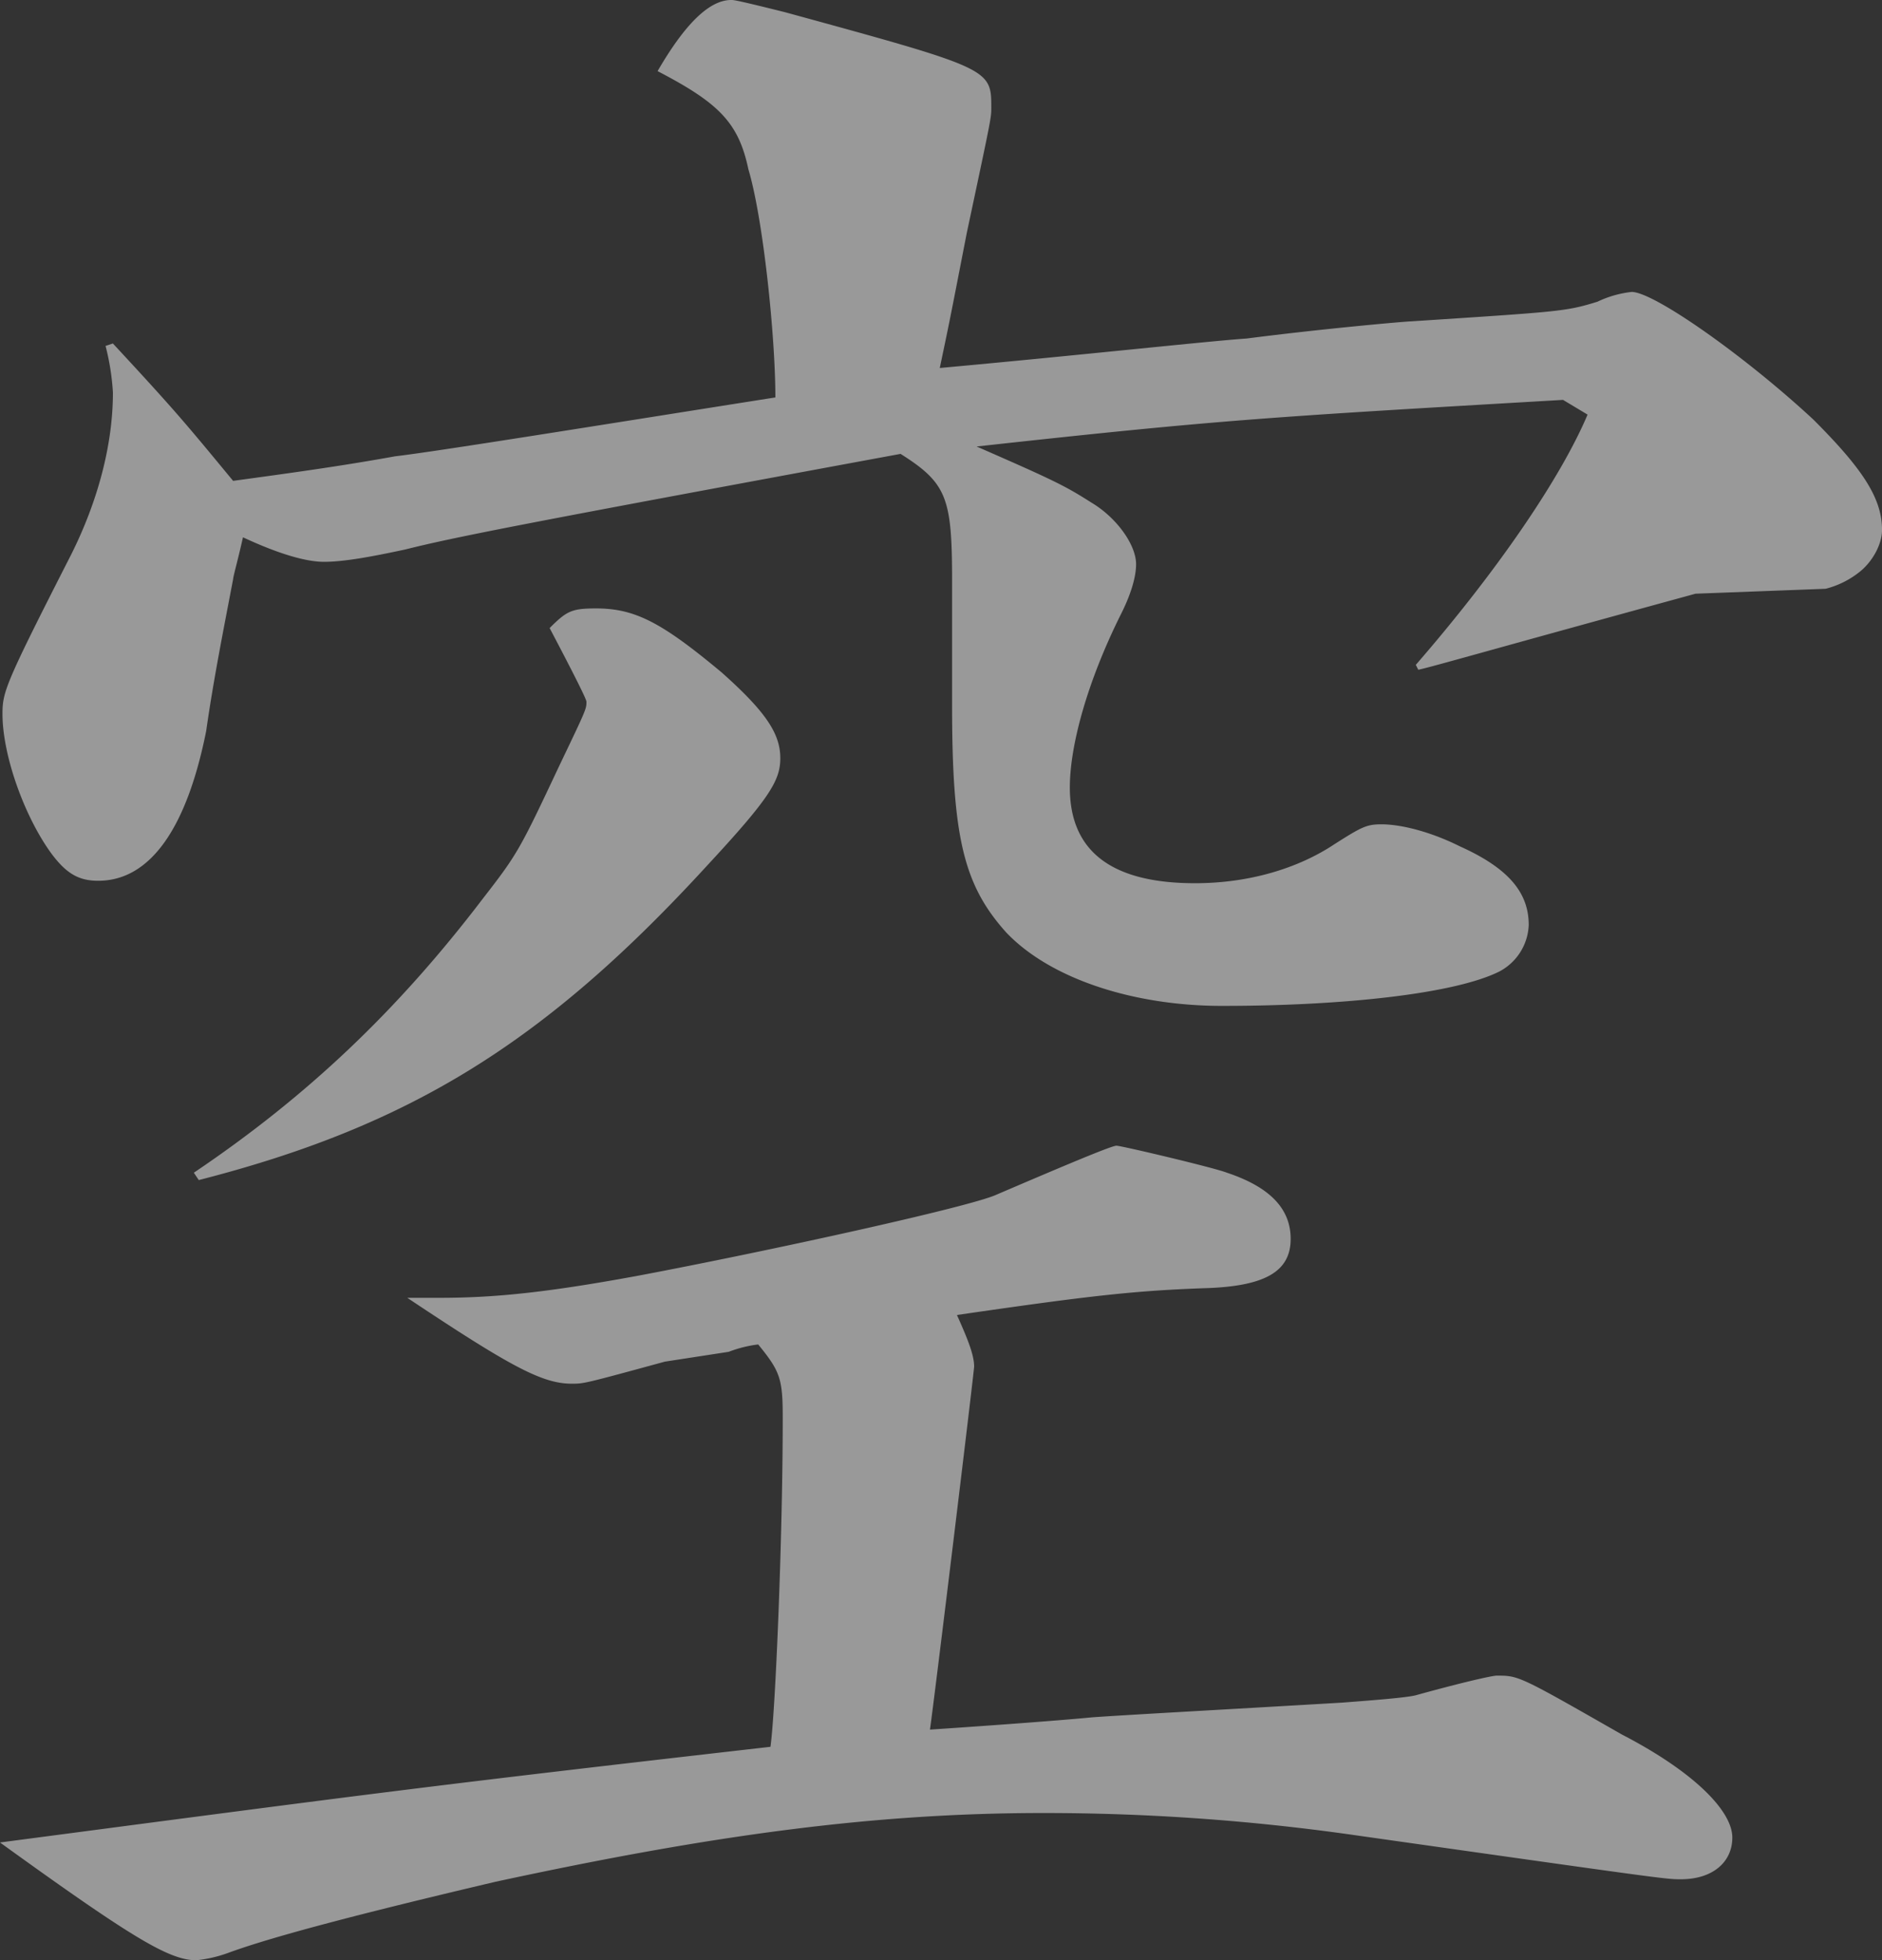
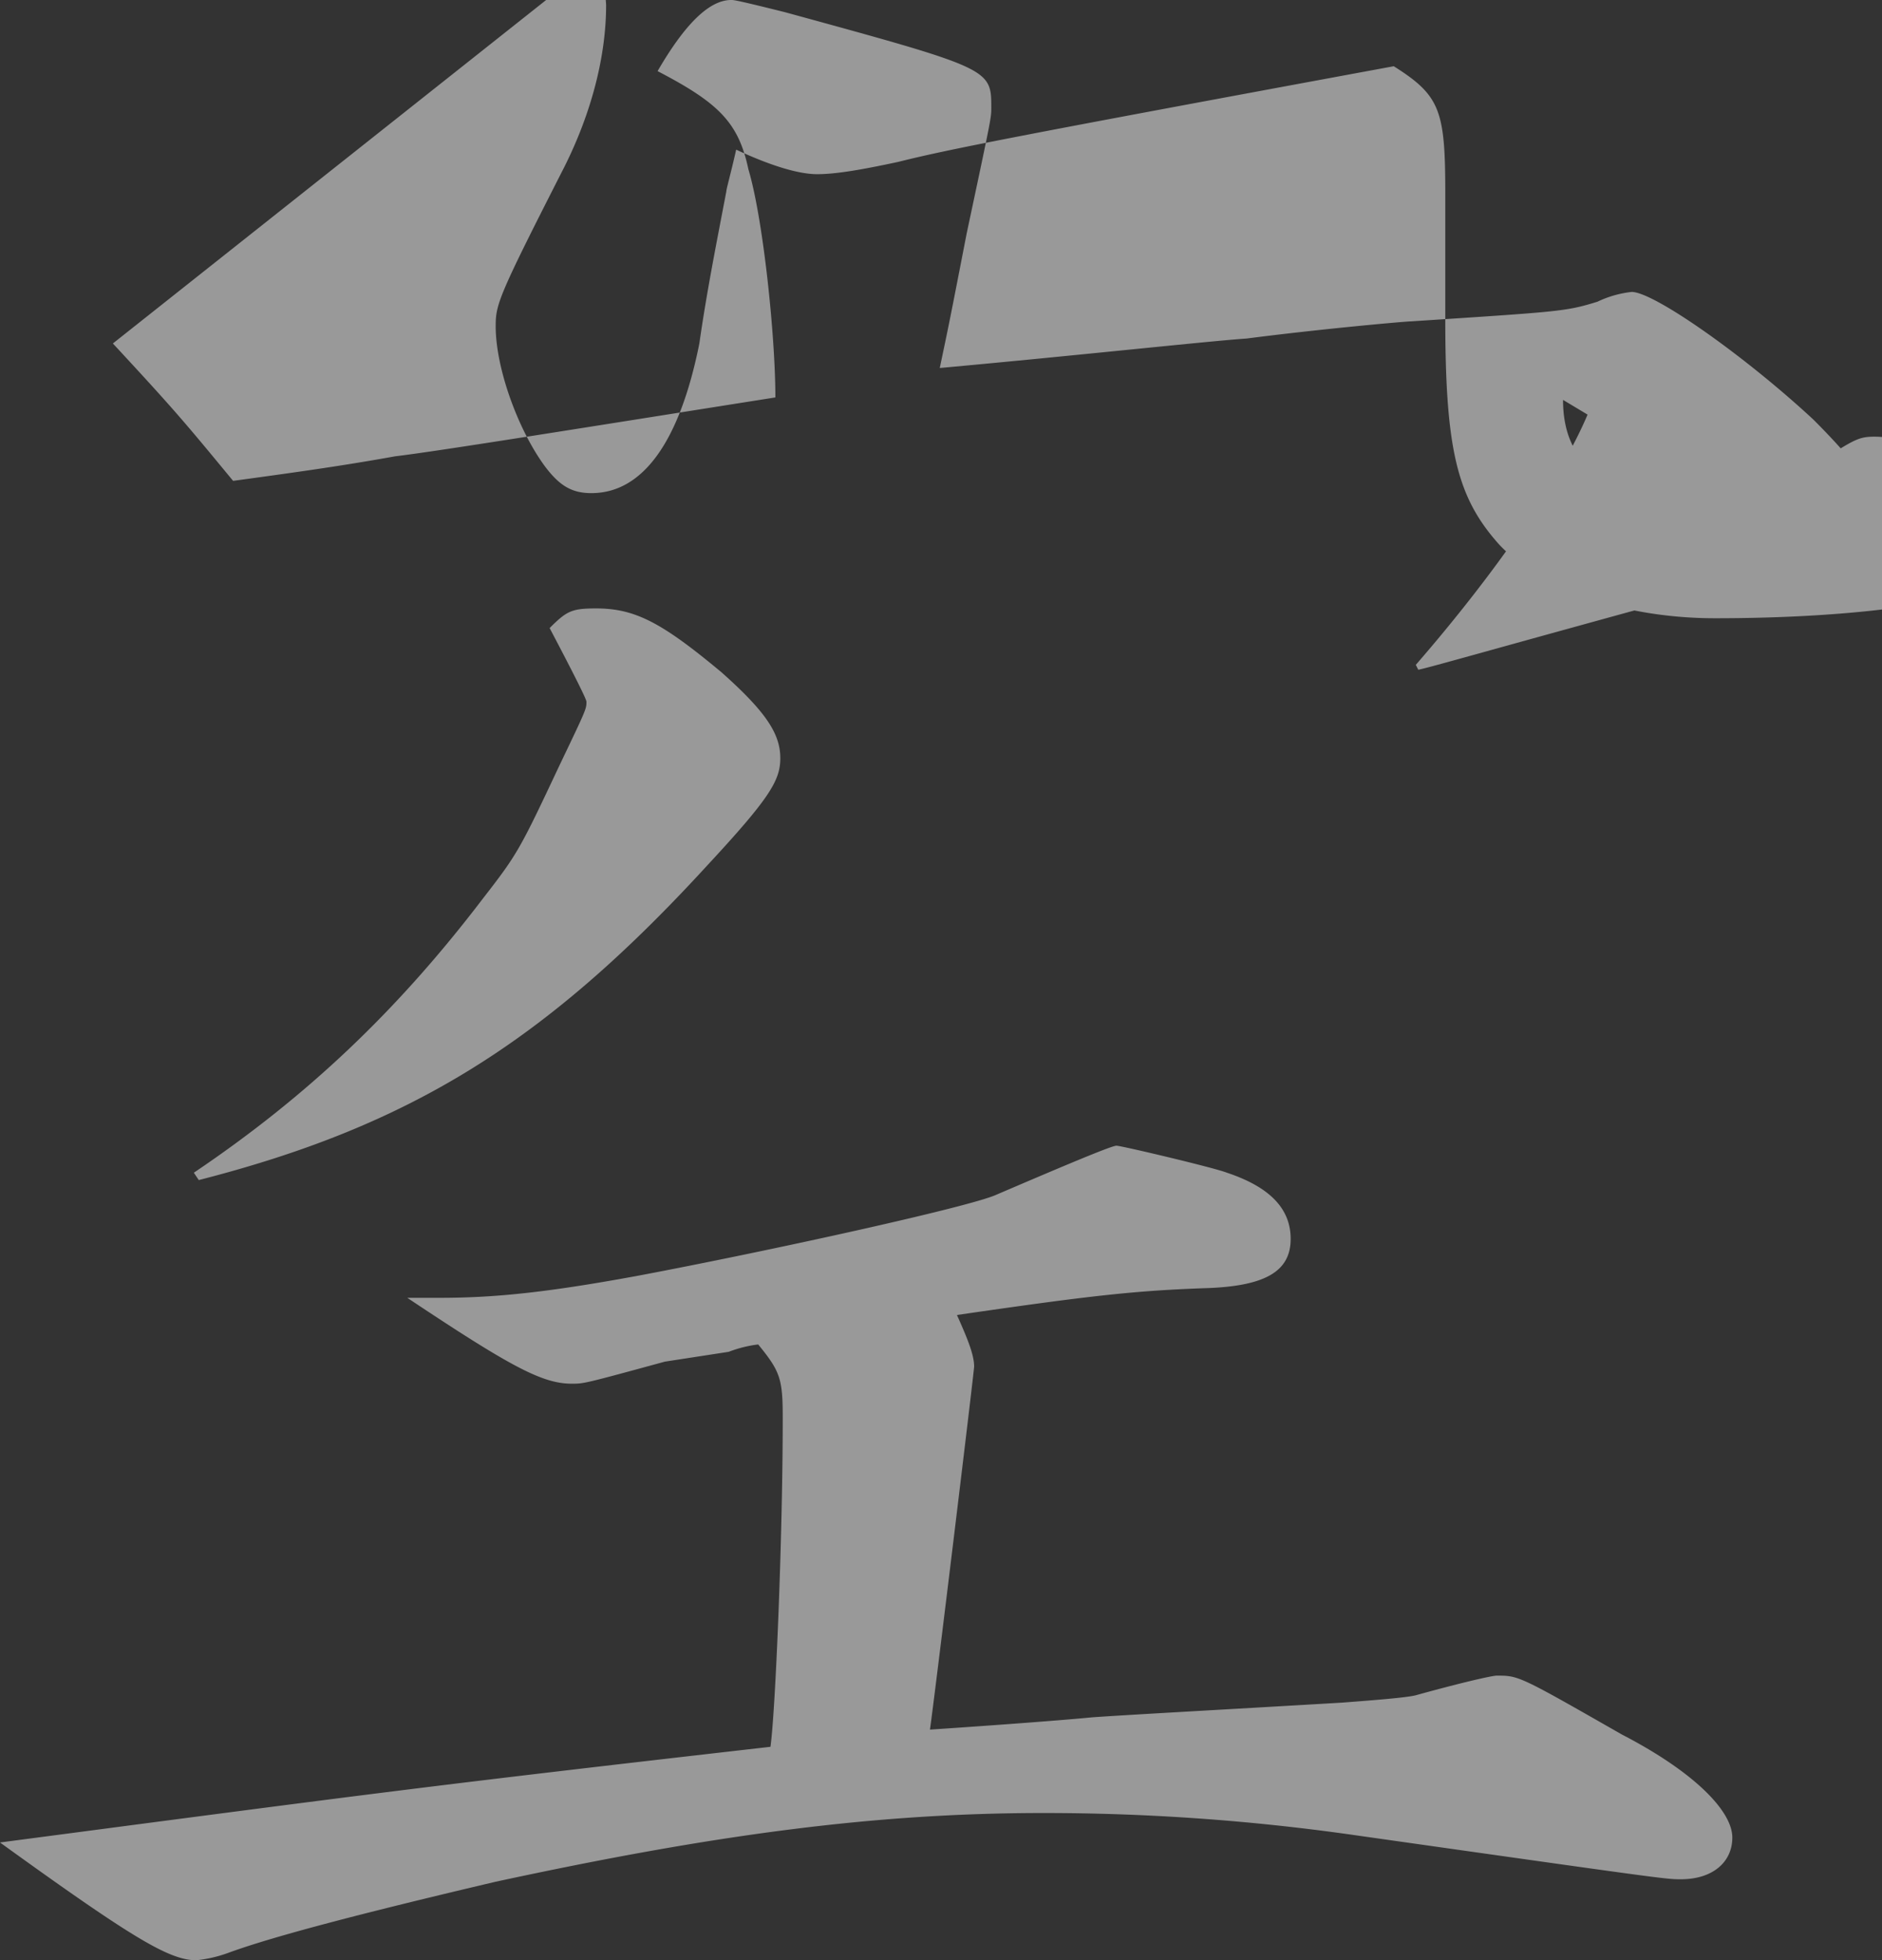
<svg xmlns="http://www.w3.org/2000/svg" width="402.576" height="419.372" viewBox="0 0 402.576 419.372">
  <rect x="0" y="0" width="402.576" height="419.372" fill="#333333" stroke="none" />
  <g id="グループ化_7" data-name="グループ化 7" opacity="0.5">
-     <path id="パス_5" data-name="パス 5" d="M621.254,3104.935c11.548,0,22.57-1.05,42.514-4.724,27.819-5.249,70.857-14.7,76.632-17.32,14.7-6.3,24.668-10.5,25.719-10.5s20.994,4.724,23.618,5.774c9.448,3.148,13.648,7.872,13.648,14.171,0,6.824-5.249,9.973-17.321,10.5-15.746.525-25.193,1.574-54.062,5.773,2.1,4.724,3.675,8.4,3.675,11.021,0,1.051-8.4,70.334-9.448,77.681,15.746-1.049,29.394-2.1,34.642-2.623,7.347-.526,26.768-1.575,53.536-3.15,6.824-.524,13.646-1.049,15.746-1.574,9.448-2.624,16.271-4.2,17.321-4.2,4.723,0,4.723,0,26.768,12.6,15.221,7.872,23.619,16.271,23.619,22.043,0,5.25-4.2,8.922-11.022,8.922-3.149,0-3.149,0-69.808-9.447a468.812,468.812,0,0,0-66.658-4.724c-36.217,0-70.859,4.724-117.048,14.7-26.768,6.3-47.238,11.547-57.21,15.22a27.925,27.925,0,0,1-6.824,1.575c-5.773,0-13.646-4.723-41.989-25.194,79.781-10.5,91.327-12.071,164.809-20.47,1.05-7.348,2.624-44.613,2.624-70.332,0-8.4-.525-9.973-5.249-15.746a26.2,26.2,0,0,0-6.3,1.574l-13.648,2.1c-17.32,4.723-17.32,4.723-19.944,4.723-6.3,0-13.122-3.675-35.167-18.371Zm-69.808-204.174c13.648,14.7,15.746,17.32,25.719,29.392,11.547-1.574,23.094-3.149,34.641-5.249,8.924-1.048,41.465-6.3,81.356-12.6,0-13.122-2.624-38.316-5.775-48.813-2.1-9.971-6.3-14.171-19.42-20.995,5.773-9.973,11.022-15.221,15.746-15.221.525,0,1.049,0,11.547,2.625,44.089,12.072,44.089,12.072,44.089,20.47,0,2.1,0,2.1-5.249,26.768-3.674,18.9-3.674,18.9-5.773,28.869,28.868-2.624,57.736-5.774,65.609-6.3,16.271-2.1,34.116-3.673,35.166-3.673,32.018-2.1,33.068-2.1,39.891-4.2a22.677,22.677,0,0,1,7.348-2.1c4.724,0,24.144,13.648,38.841,27.294,10.5,10.5,14.7,16.8,14.7,23.619,0,3.15-2.1,6.822-4.724,8.924a19.172,19.172,0,0,1-7.347,3.672l-27.818,1.052c-44.089,12.071-56.686,15.747-59.311,16.27l-.525-1.049c17.321-19.944,30.968-39.89,36.741-53.536l-5.249-3.15c-62.984,3.675-72.957,4.2-125.444,9.973,16.8,7.347,18.9,8.4,24.67,12.072,5.249,3.149,9.447,8.924,9.447,13.121,0,2.625-1.049,6.3-3.149,10.5-7.348,14.7-11.023,28.344-11.023,37.267q0,20.469,26.769,20.471c11.547,0,22.044-3.15,29.917-8.4,5.775-3.675,6.824-4.2,9.973-4.2,4.2,0,10.5,1.575,16.8,4.724,10.5,4.724,14.7,9.973,14.7,16.8a11.762,11.762,0,0,1-6.3,9.972c-9.448,4.723-33.067,7.349-59.311,7.349-18.9,0-36.741-5.773-46.189-15.746-8.922-9.973-11.547-19.945-11.547-48.289v-26.768c0-17.846-1.049-20.995-11.022-27.294-82.405,15.221-95.527,17.846-106.024,20.47-7.348,1.575-13.122,2.624-17.321,2.624-3.674,0-9.447-1.574-17.32-5.249-1.05,4.726-2.1,8.4-2.1,8.924-2.1,11.021-4.2,21.519-5.773,32.541-4.2,21-12.072,32.019-23.094,32.019-4.2,0-6.824-1.576-9.973-5.775-5.773-7.872-10.5-21-10.5-29.917,0-4.723.525-6.3,14.7-34.117,5.773-11.546,8.922-23.619,8.922-34.641a51.936,51.936,0,0,0-1.575-9.973Zm17.321,177.407c24.144-16.271,43.565-34.643,61.934-58.786,7.35-9.448,7.873-10.5,16.272-28.343,5.773-12.071,5.773-12.071,5.773-13.646q0-.789-7.873-15.747c3.674-3.674,4.724-4.2,9.973-4.2,8.4,0,14.171,3.148,26.768,13.646,9.448,8.4,12.6,13.123,12.6,18.371,0,4.723-2.1,8.4-15.746,23.095-34.641,37.79-63.509,55.635-108.649,67.184Z" transform="translate(-527.302 -2827.278)" fill="#fff" />
+     <path id="パス_5" data-name="パス 5" d="M621.254,3104.935c11.548,0,22.57-1.05,42.514-4.724,27.819-5.249,70.857-14.7,76.632-17.32,14.7-6.3,24.668-10.5,25.719-10.5s20.994,4.724,23.618,5.774c9.448,3.148,13.648,7.872,13.648,14.171,0,6.824-5.249,9.973-17.321,10.5-15.746.525-25.193,1.574-54.062,5.773,2.1,4.724,3.675,8.4,3.675,11.021,0,1.051-8.4,70.334-9.448,77.681,15.746-1.049,29.394-2.1,34.642-2.623,7.347-.526,26.768-1.575,53.536-3.15,6.824-.524,13.646-1.049,15.746-1.574,9.448-2.624,16.271-4.2,17.321-4.2,4.723,0,4.723,0,26.768,12.6,15.221,7.872,23.619,16.271,23.619,22.043,0,5.25-4.2,8.922-11.022,8.922-3.149,0-3.149,0-69.808-9.447a468.812,468.812,0,0,0-66.658-4.724c-36.217,0-70.859,4.724-117.048,14.7-26.768,6.3-47.238,11.547-57.21,15.22a27.925,27.925,0,0,1-6.824,1.575c-5.773,0-13.646-4.723-41.989-25.194,79.781-10.5,91.327-12.071,164.809-20.47,1.05-7.348,2.624-44.613,2.624-70.332,0-8.4-.525-9.973-5.249-15.746a26.2,26.2,0,0,0-6.3,1.574l-13.648,2.1c-17.32,4.723-17.32,4.723-19.944,4.723-6.3,0-13.122-3.675-35.167-18.371Zm-69.808-204.174c13.648,14.7,15.746,17.32,25.719,29.392,11.547-1.574,23.094-3.149,34.641-5.249,8.924-1.048,41.465-6.3,81.356-12.6,0-13.122-2.624-38.316-5.775-48.813-2.1-9.971-6.3-14.171-19.42-20.995,5.773-9.973,11.022-15.221,15.746-15.221.525,0,1.049,0,11.547,2.625,44.089,12.072,44.089,12.072,44.089,20.47,0,2.1,0,2.1-5.249,26.768-3.674,18.9-3.674,18.9-5.773,28.869,28.868-2.624,57.736-5.774,65.609-6.3,16.271-2.1,34.116-3.673,35.166-3.673,32.018-2.1,33.068-2.1,39.891-4.2a22.677,22.677,0,0,1,7.348-2.1c4.724,0,24.144,13.648,38.841,27.294,10.5,10.5,14.7,16.8,14.7,23.619,0,3.15-2.1,6.822-4.724,8.924a19.172,19.172,0,0,1-7.347,3.672l-27.818,1.052c-44.089,12.071-56.686,15.747-59.311,16.27l-.525-1.049c17.321-19.944,30.968-39.89,36.741-53.536l-5.249-3.15q0,20.469,26.769,20.471c11.547,0,22.044-3.15,29.917-8.4,5.775-3.675,6.824-4.2,9.973-4.2,4.2,0,10.5,1.575,16.8,4.724,10.5,4.724,14.7,9.973,14.7,16.8a11.762,11.762,0,0,1-6.3,9.972c-9.448,4.723-33.067,7.349-59.311,7.349-18.9,0-36.741-5.773-46.189-15.746-8.922-9.973-11.547-19.945-11.547-48.289v-26.768c0-17.846-1.049-20.995-11.022-27.294-82.405,15.221-95.527,17.846-106.024,20.47-7.348,1.575-13.122,2.624-17.321,2.624-3.674,0-9.447-1.574-17.32-5.249-1.05,4.726-2.1,8.4-2.1,8.924-2.1,11.021-4.2,21.519-5.773,32.541-4.2,21-12.072,32.019-23.094,32.019-4.2,0-6.824-1.576-9.973-5.775-5.773-7.872-10.5-21-10.5-29.917,0-4.723.525-6.3,14.7-34.117,5.773-11.546,8.922-23.619,8.922-34.641a51.936,51.936,0,0,0-1.575-9.973Zm17.321,177.407c24.144-16.271,43.565-34.643,61.934-58.786,7.35-9.448,7.873-10.5,16.272-28.343,5.773-12.071,5.773-12.071,5.773-13.646q0-.789-7.873-15.747c3.674-3.674,4.724-4.2,9.973-4.2,8.4,0,14.171,3.148,26.768,13.646,9.448,8.4,12.6,13.123,12.6,18.371,0,4.723-2.1,8.4-15.746,23.095-34.641,37.79-63.509,55.635-108.649,67.184Z" transform="translate(-527.302 -2827.278)" fill="#fff" />
  </g>
</svg>